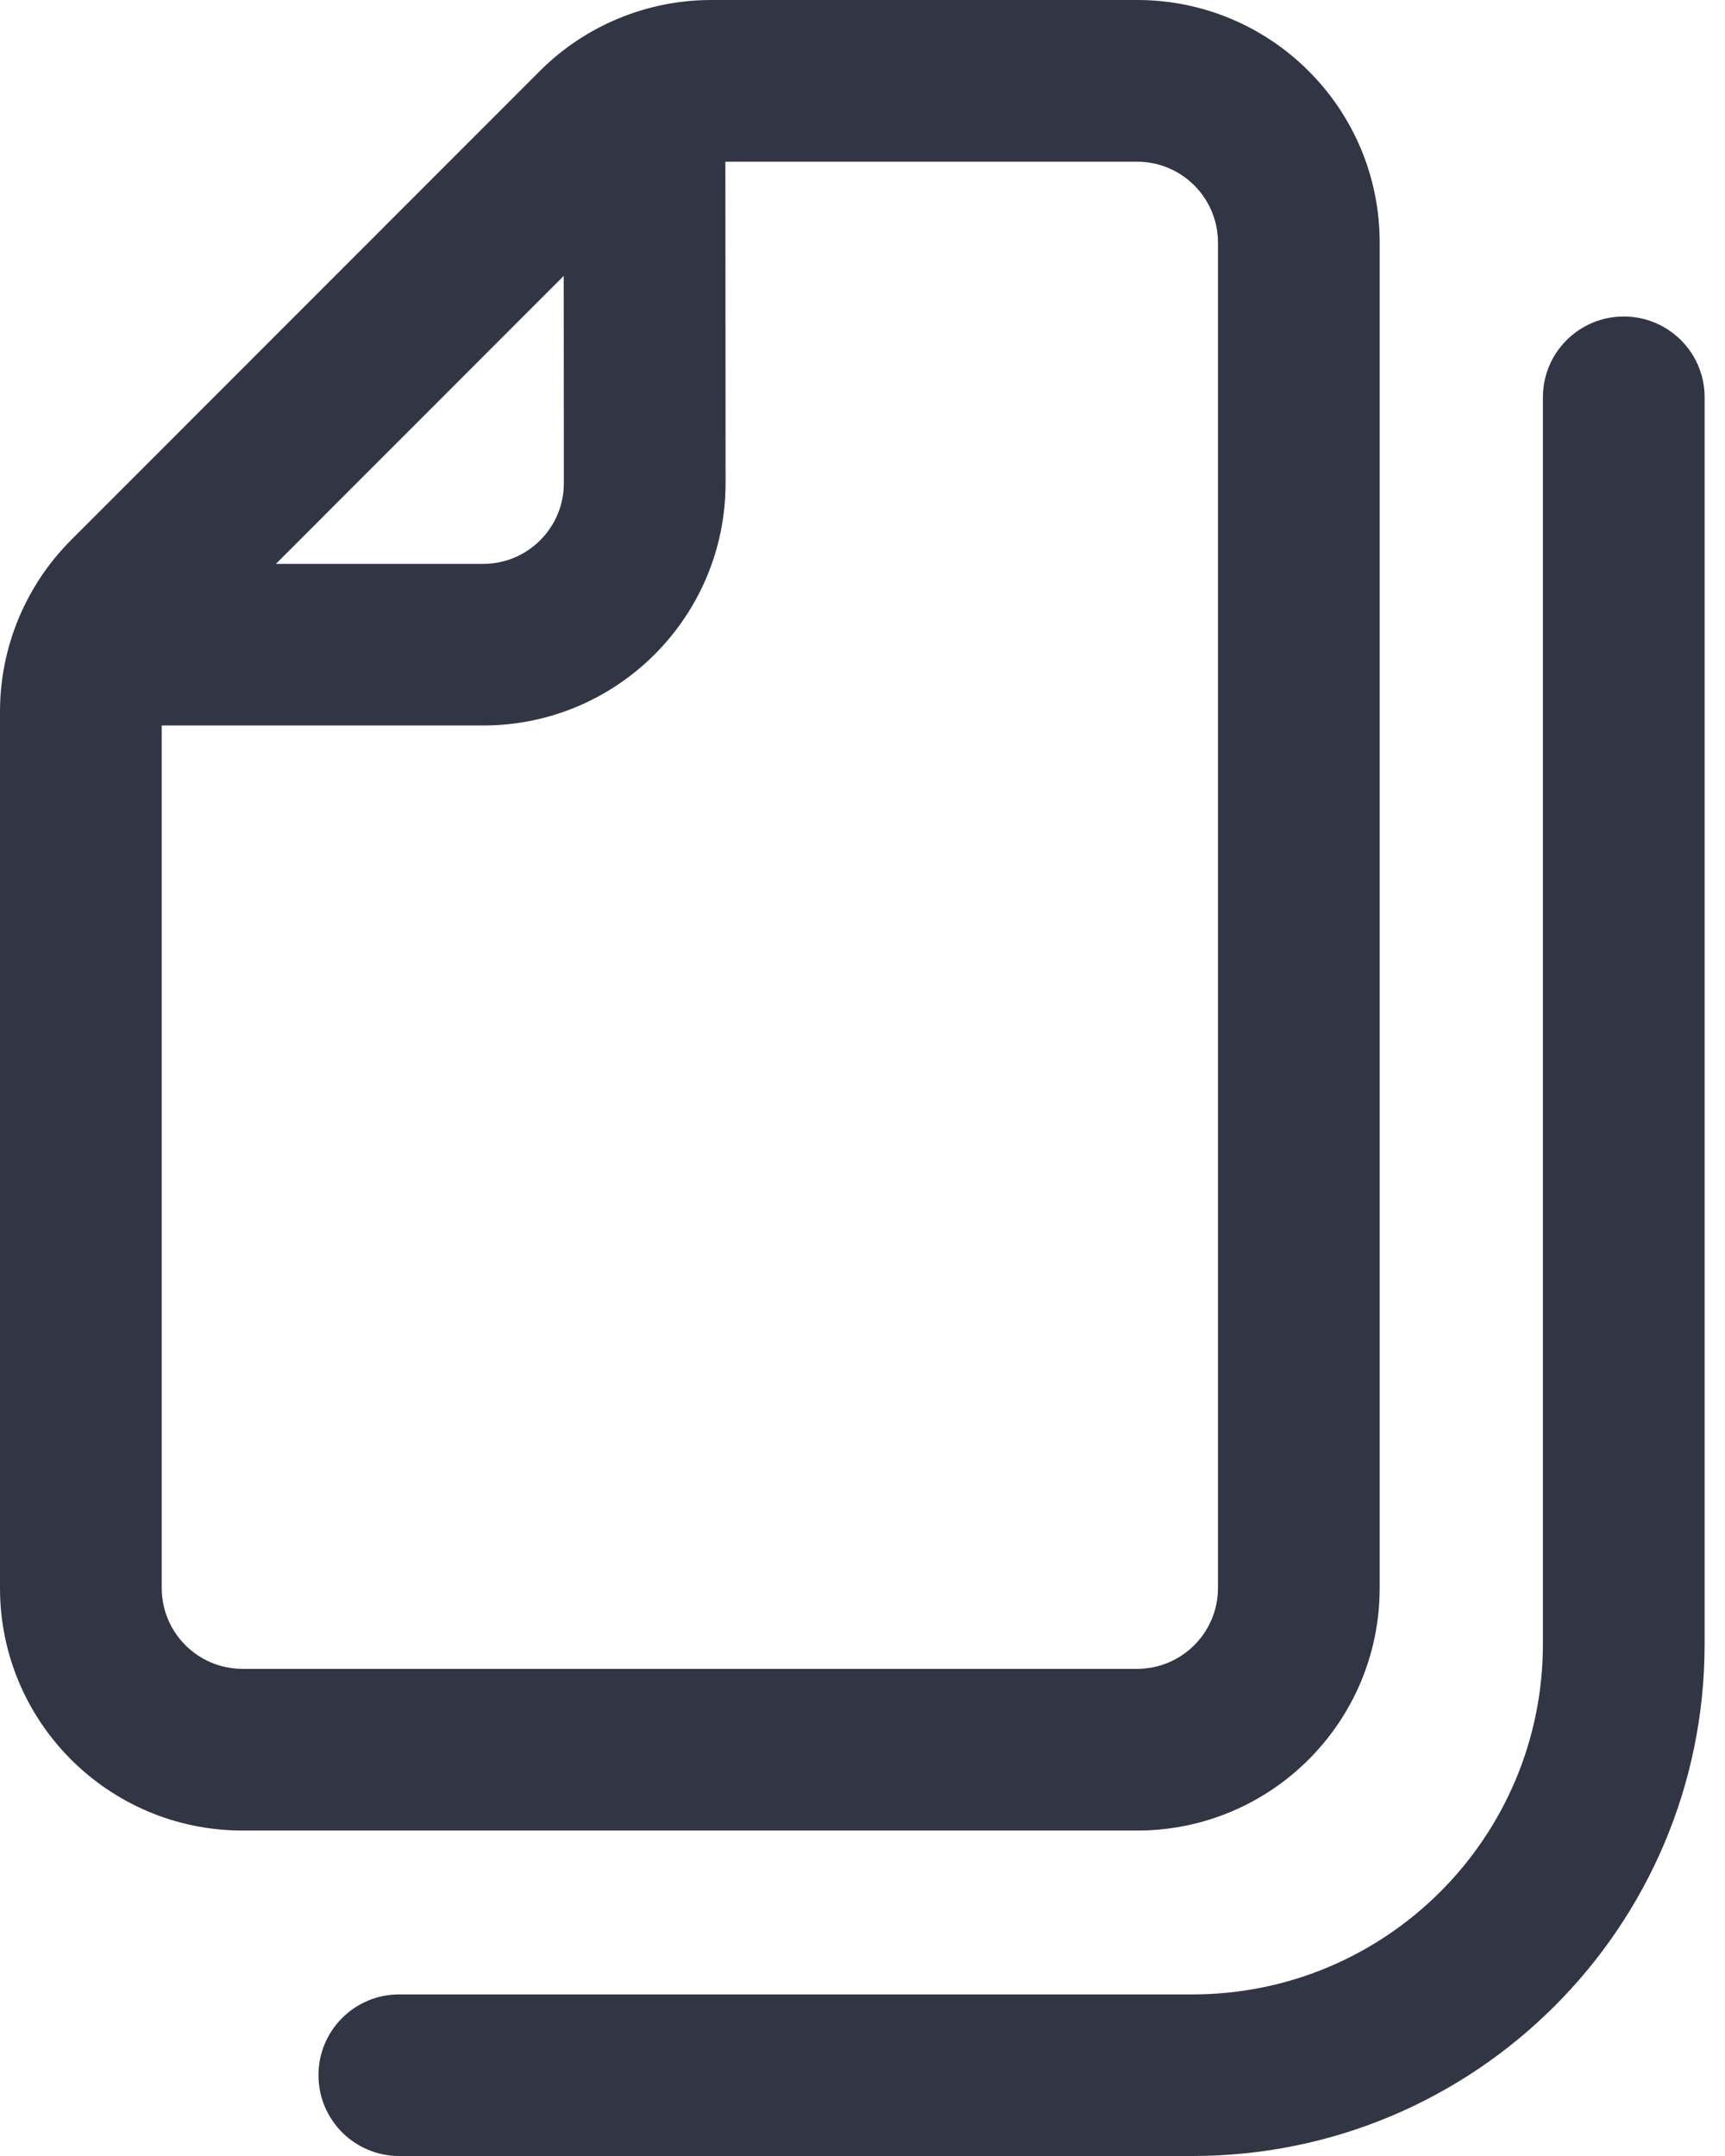
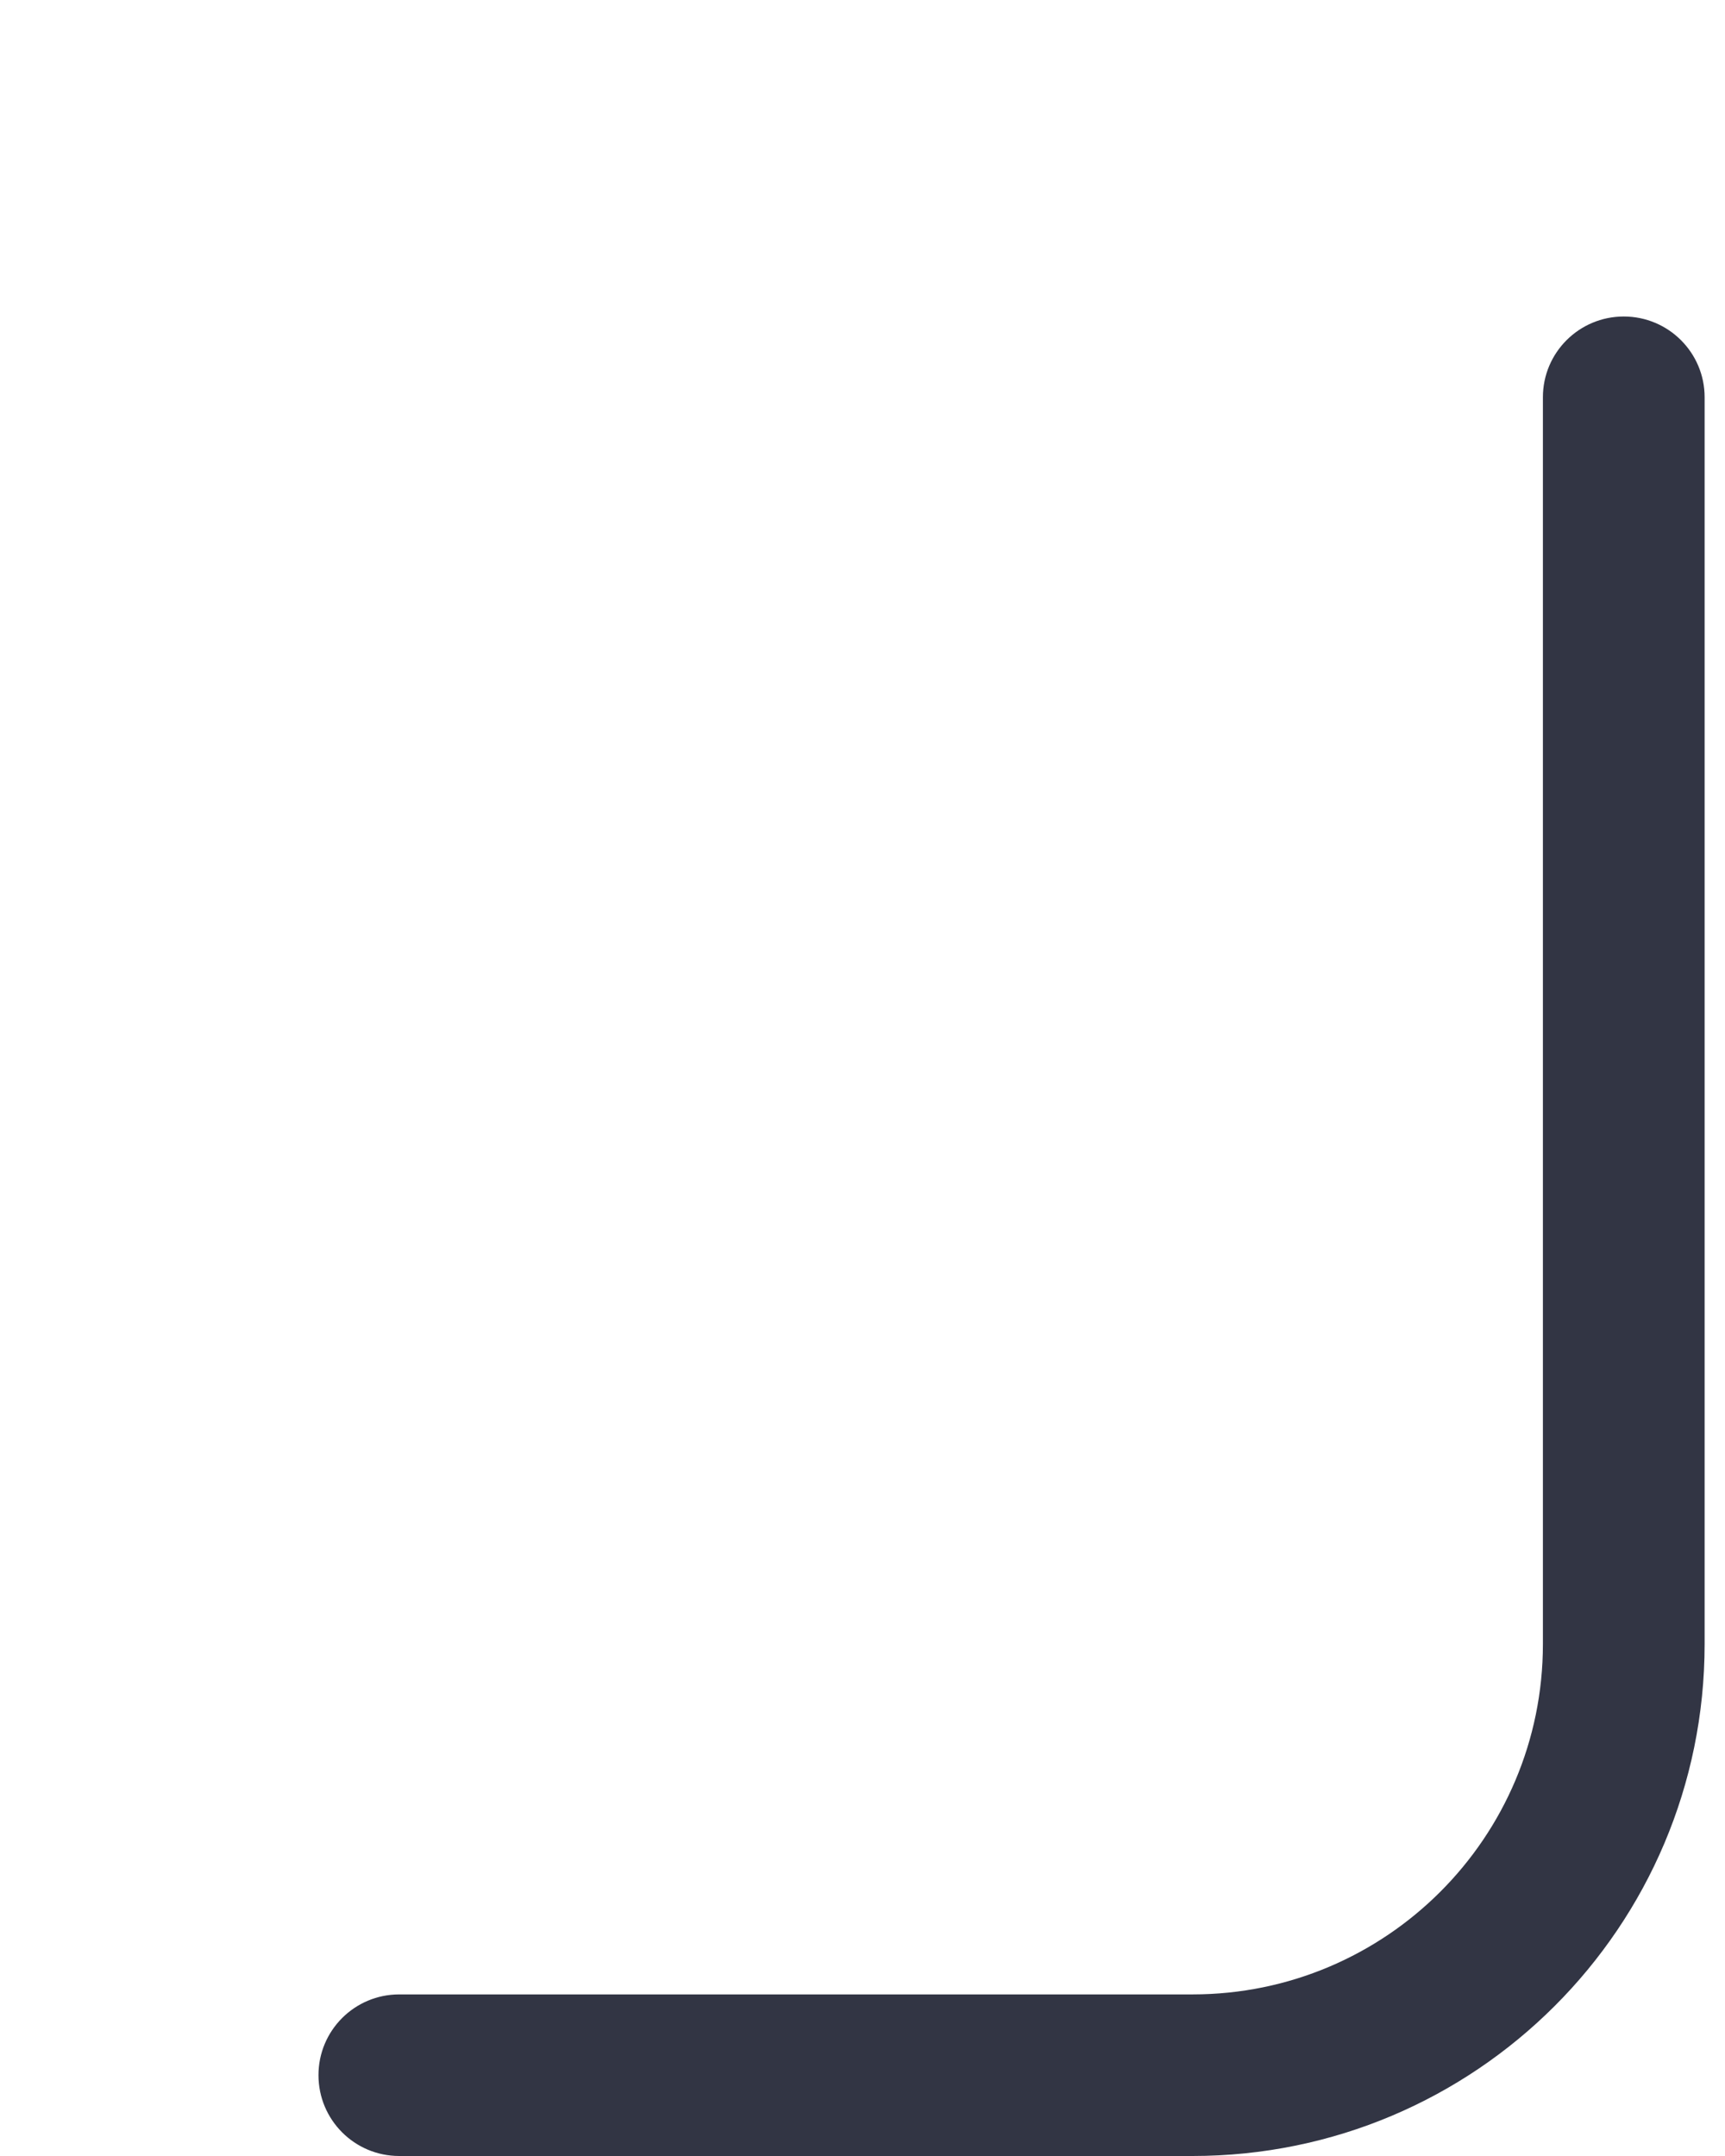
<svg xmlns="http://www.w3.org/2000/svg" width="16" height="20" viewBox="0 0 16 20" fill="none">
-   <path fill-rule="evenodd" clip-rule="evenodd" d="M12.797 14.731C12.797 15.974 11.79 16.981 10.547 16.981H2.25C1.007 16.981 0 15.974 0 14.731V6.601C0 6.005 0.237 5.433 0.658 5.011L5.007 0.659C5.429 0.237 6.001 0 6.598 0H10.547C11.79 0 12.797 1.007 12.797 2.25V14.731ZM10.547 15.481C10.961 15.481 11.297 15.146 11.297 14.731V2.25C11.297 1.836 10.961 1.5 10.547 1.5H6.728L6.73 4.479C6.731 5.722 5.724 6.73 4.481 6.73H1.5V14.731C1.5 15.146 1.836 15.481 2.25 15.481H10.547ZM2.559 5.231L5.229 2.559L5.23 4.48C5.231 4.895 4.895 5.231 4.481 5.231H2.559Z" fill="#323544" />
  <path d="M14.311 3.685C14.311 3.271 14.647 2.936 15.061 2.936C15.475 2.936 15.811 3.271 15.811 3.685V15.251C15.811 17.874 13.684 20 11.061 20H3.703C3.289 20 2.954 19.665 2.954 19.25C2.954 18.836 3.289 18.501 3.703 18.501H11.061C12.856 18.501 14.311 17.046 14.311 15.251V3.685Z" fill="#323544" />
</svg>